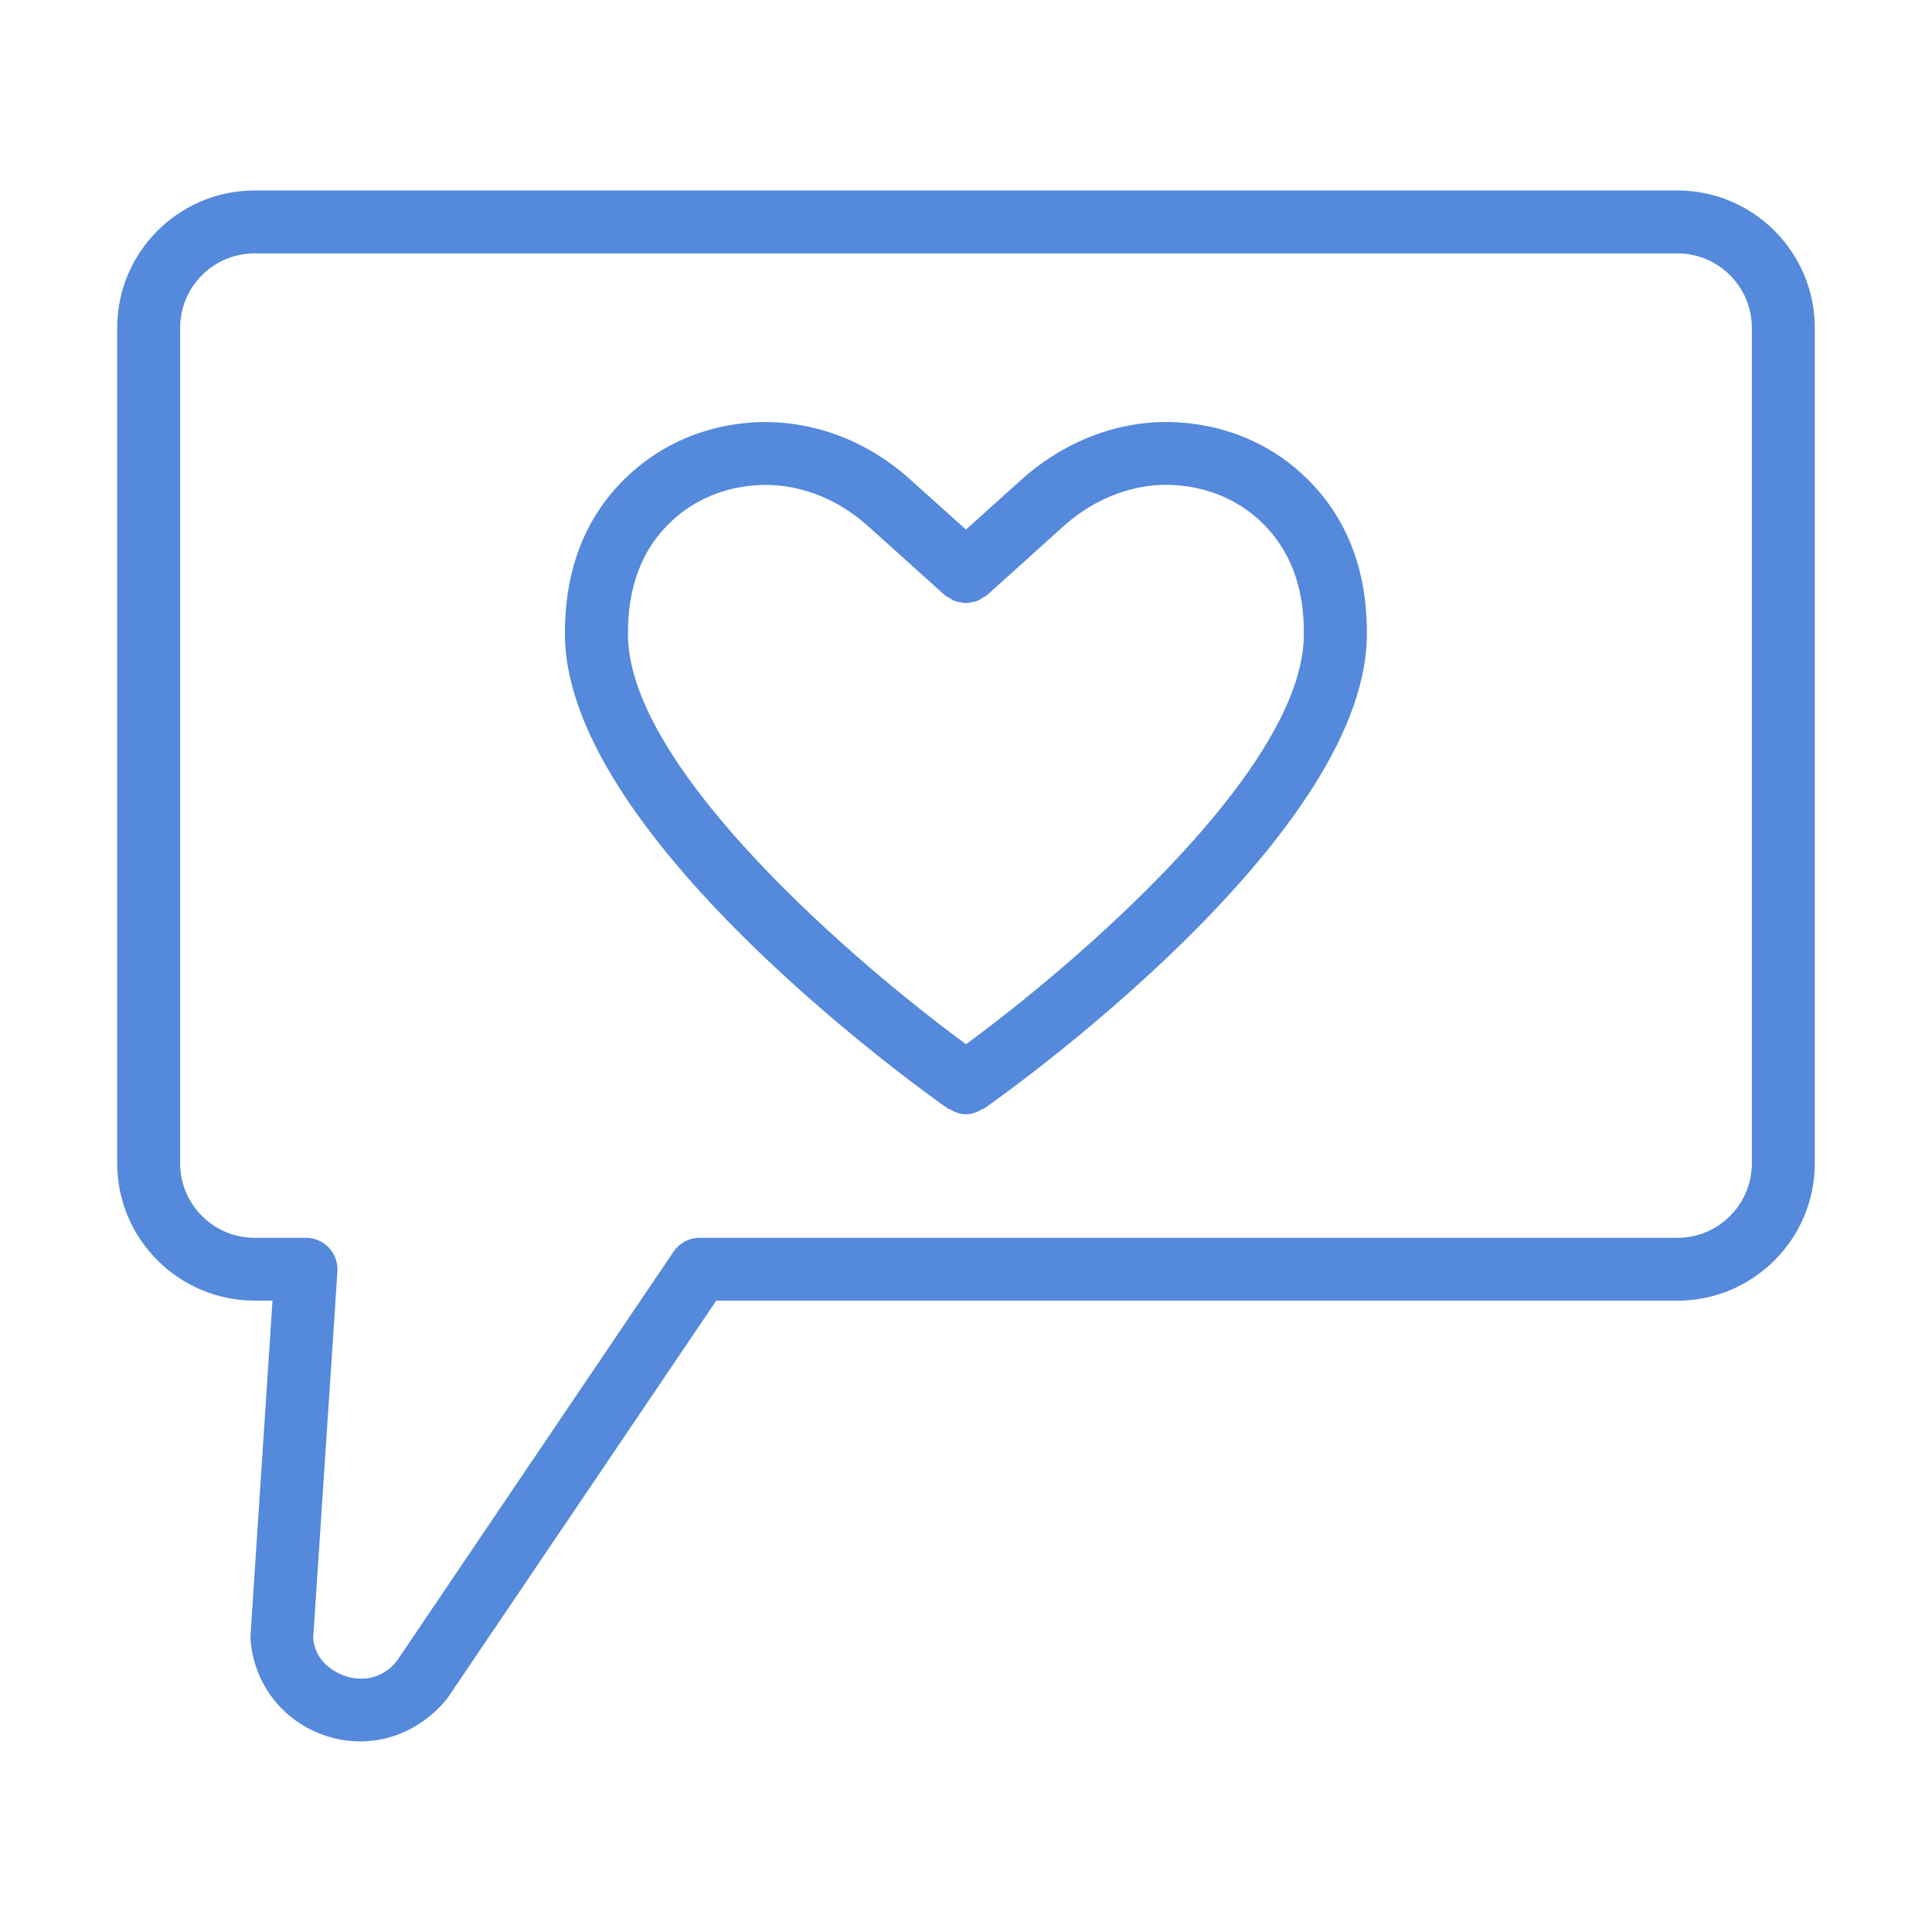
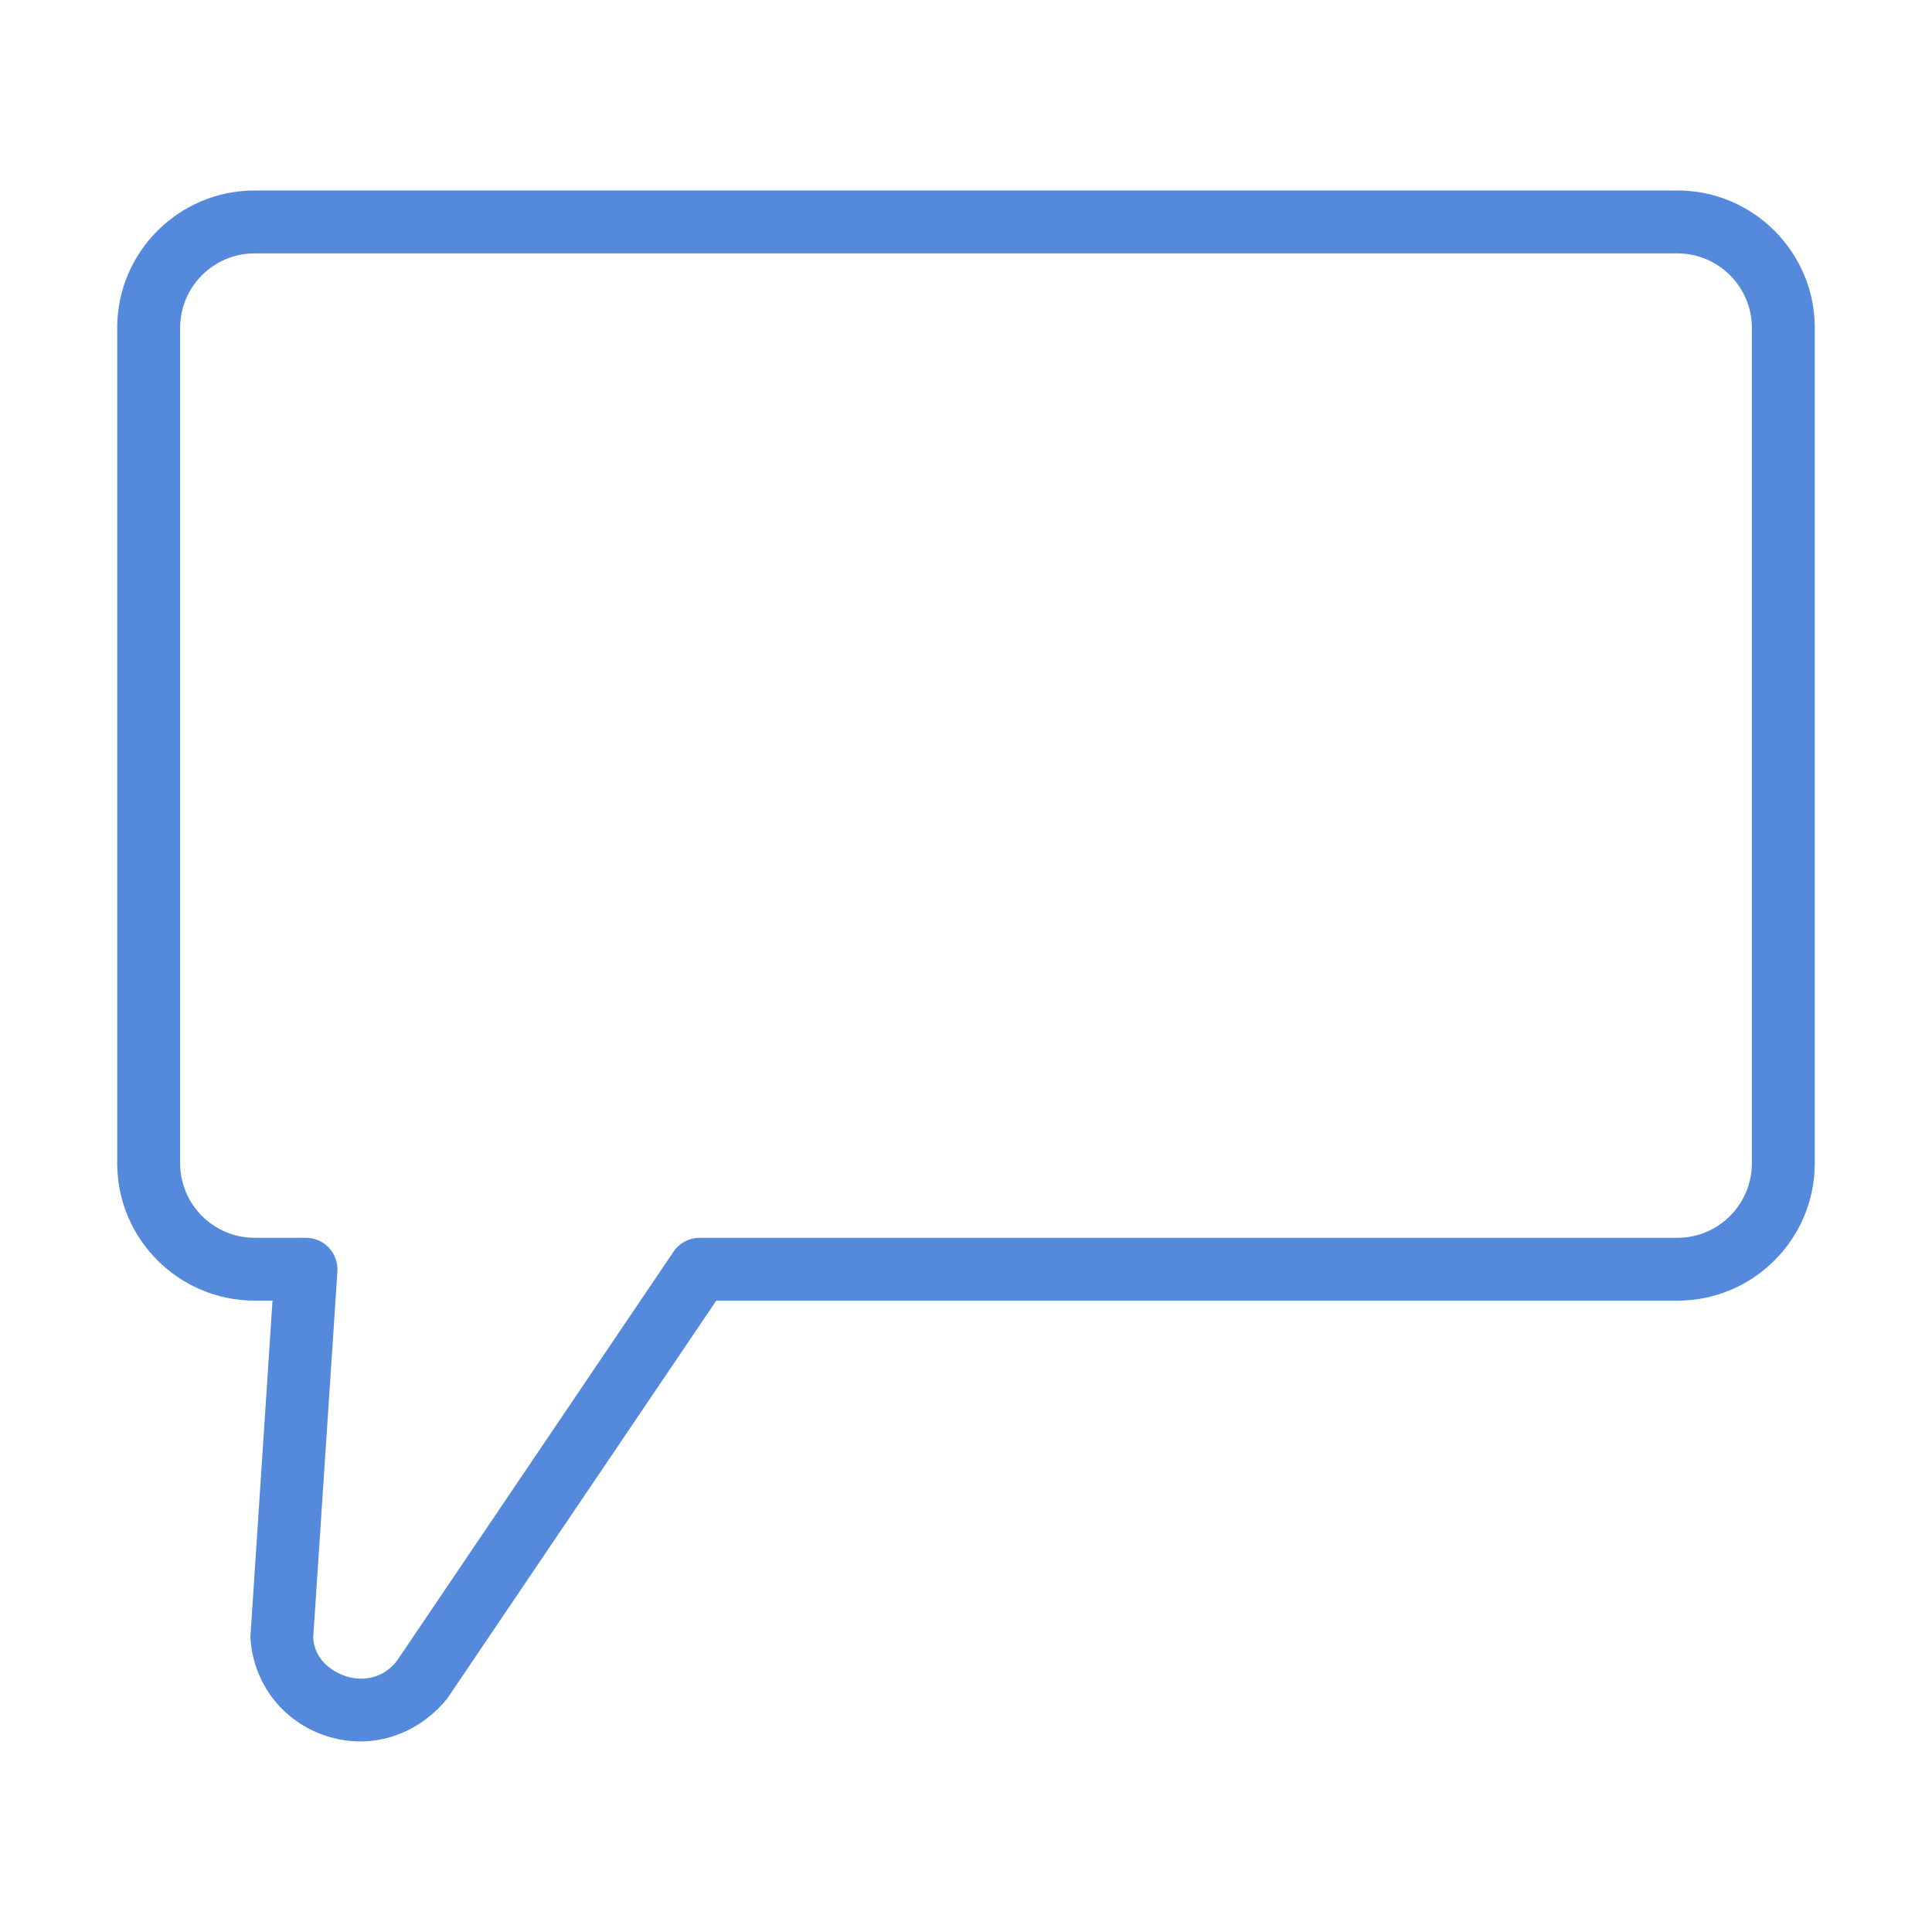
<svg xmlns="http://www.w3.org/2000/svg" width="100pt" height="100pt" fill="#5489DB" version="1.1" viewBox="0 0 100 100">
  <g>
    <path d="m86.82 9.859h-73.641c-3.922 0-7.113 3.188-7.113 7.109v43.242c0 3.922 3.191 7.109 7.113 7.109h0.926l-1.145 17.422c0.129 2.367 1.664 4.375 3.922 5.109 0.578 0.191 1.176 0.285 1.766 0.285 1.684 0 3.324-0.77 4.5-2.219l13.926-20.594h49.746c3.922 0 7.113-3.188 7.113-7.109v-43.242c0-3.922-3.191-7.113-7.113-7.113zm3.856 50.355c0 2.125-1.727 3.856-3.856 3.856h-50.609c-0.539 0-1.047 0.27-1.348 0.715l-14.328 21.195c-0.98 1.211-2.266 0.906-2.648 0.777-0.371-0.121-1.594-0.637-1.676-1.992l1.254-18.961c0.027-0.449-0.133-0.891-0.438-1.219-0.305-0.328-0.738-0.516-1.188-0.516h-2.66c-2.125 0-3.856-1.73-3.856-3.856v-43.242c0-2.125 1.727-3.856 3.856-3.856h73.641c2.125 0 3.856 1.73 3.856 3.856z" />
-     <path d="m61.125 21.871c-2.93-0.223-5.91 0.855-8.23 2.934l-2.898 2.606-2.898-2.606c-2.309-2.078-5.254-3.141-8.227-2.934-2.391 0.176-4.559 1.094-6.258 2.652-2.289 2.094-3.422 4.934-3.371 8.449 0.172 10.543 19.02 23.852 19.82 24.41 0.027 0.02 0.062 0.012 0.094 0.027 0.258 0.16 0.543 0.266 0.84 0.266 0.301 0 0.582-0.105 0.84-0.266 0.027-0.016 0.062-0.008 0.094-0.027 0.805-0.559 19.648-13.867 19.816-24.41 0.055-3.508-1.078-6.352-3.363-8.449-1.699-1.559-3.863-2.477-6.258-2.652zm-11.125 32.176c-5.598-4.102-17.383-14.16-17.496-21.121-0.039-2.547 0.734-4.562 2.309-6 1.156-1.062 2.641-1.688 4.301-1.809 2.062-0.152 4.152 0.621 5.809 2.109l3.988 3.586c0.062 0.059 0.141 0.078 0.211 0.125 0.09 0.059 0.172 0.121 0.27 0.16 0.102 0.039 0.203 0.055 0.305 0.074 0.102 0.02 0.199 0.043 0.301 0.043 0.102 0 0.199-0.023 0.301-0.043 0.105-0.02 0.207-0.035 0.305-0.078 0.102-0.039 0.184-0.102 0.277-0.164 0.066-0.043 0.145-0.066 0.203-0.121l3.981-3.586c1.66-1.488 3.781-2.266 5.816-2.109 1.656 0.121 3.144 0.746 4.301 1.809 1.574 1.441 2.348 3.457 2.305 5.996-0.102 6.973-11.887 17.027-17.484 21.129z" />
  </g>
</svg>